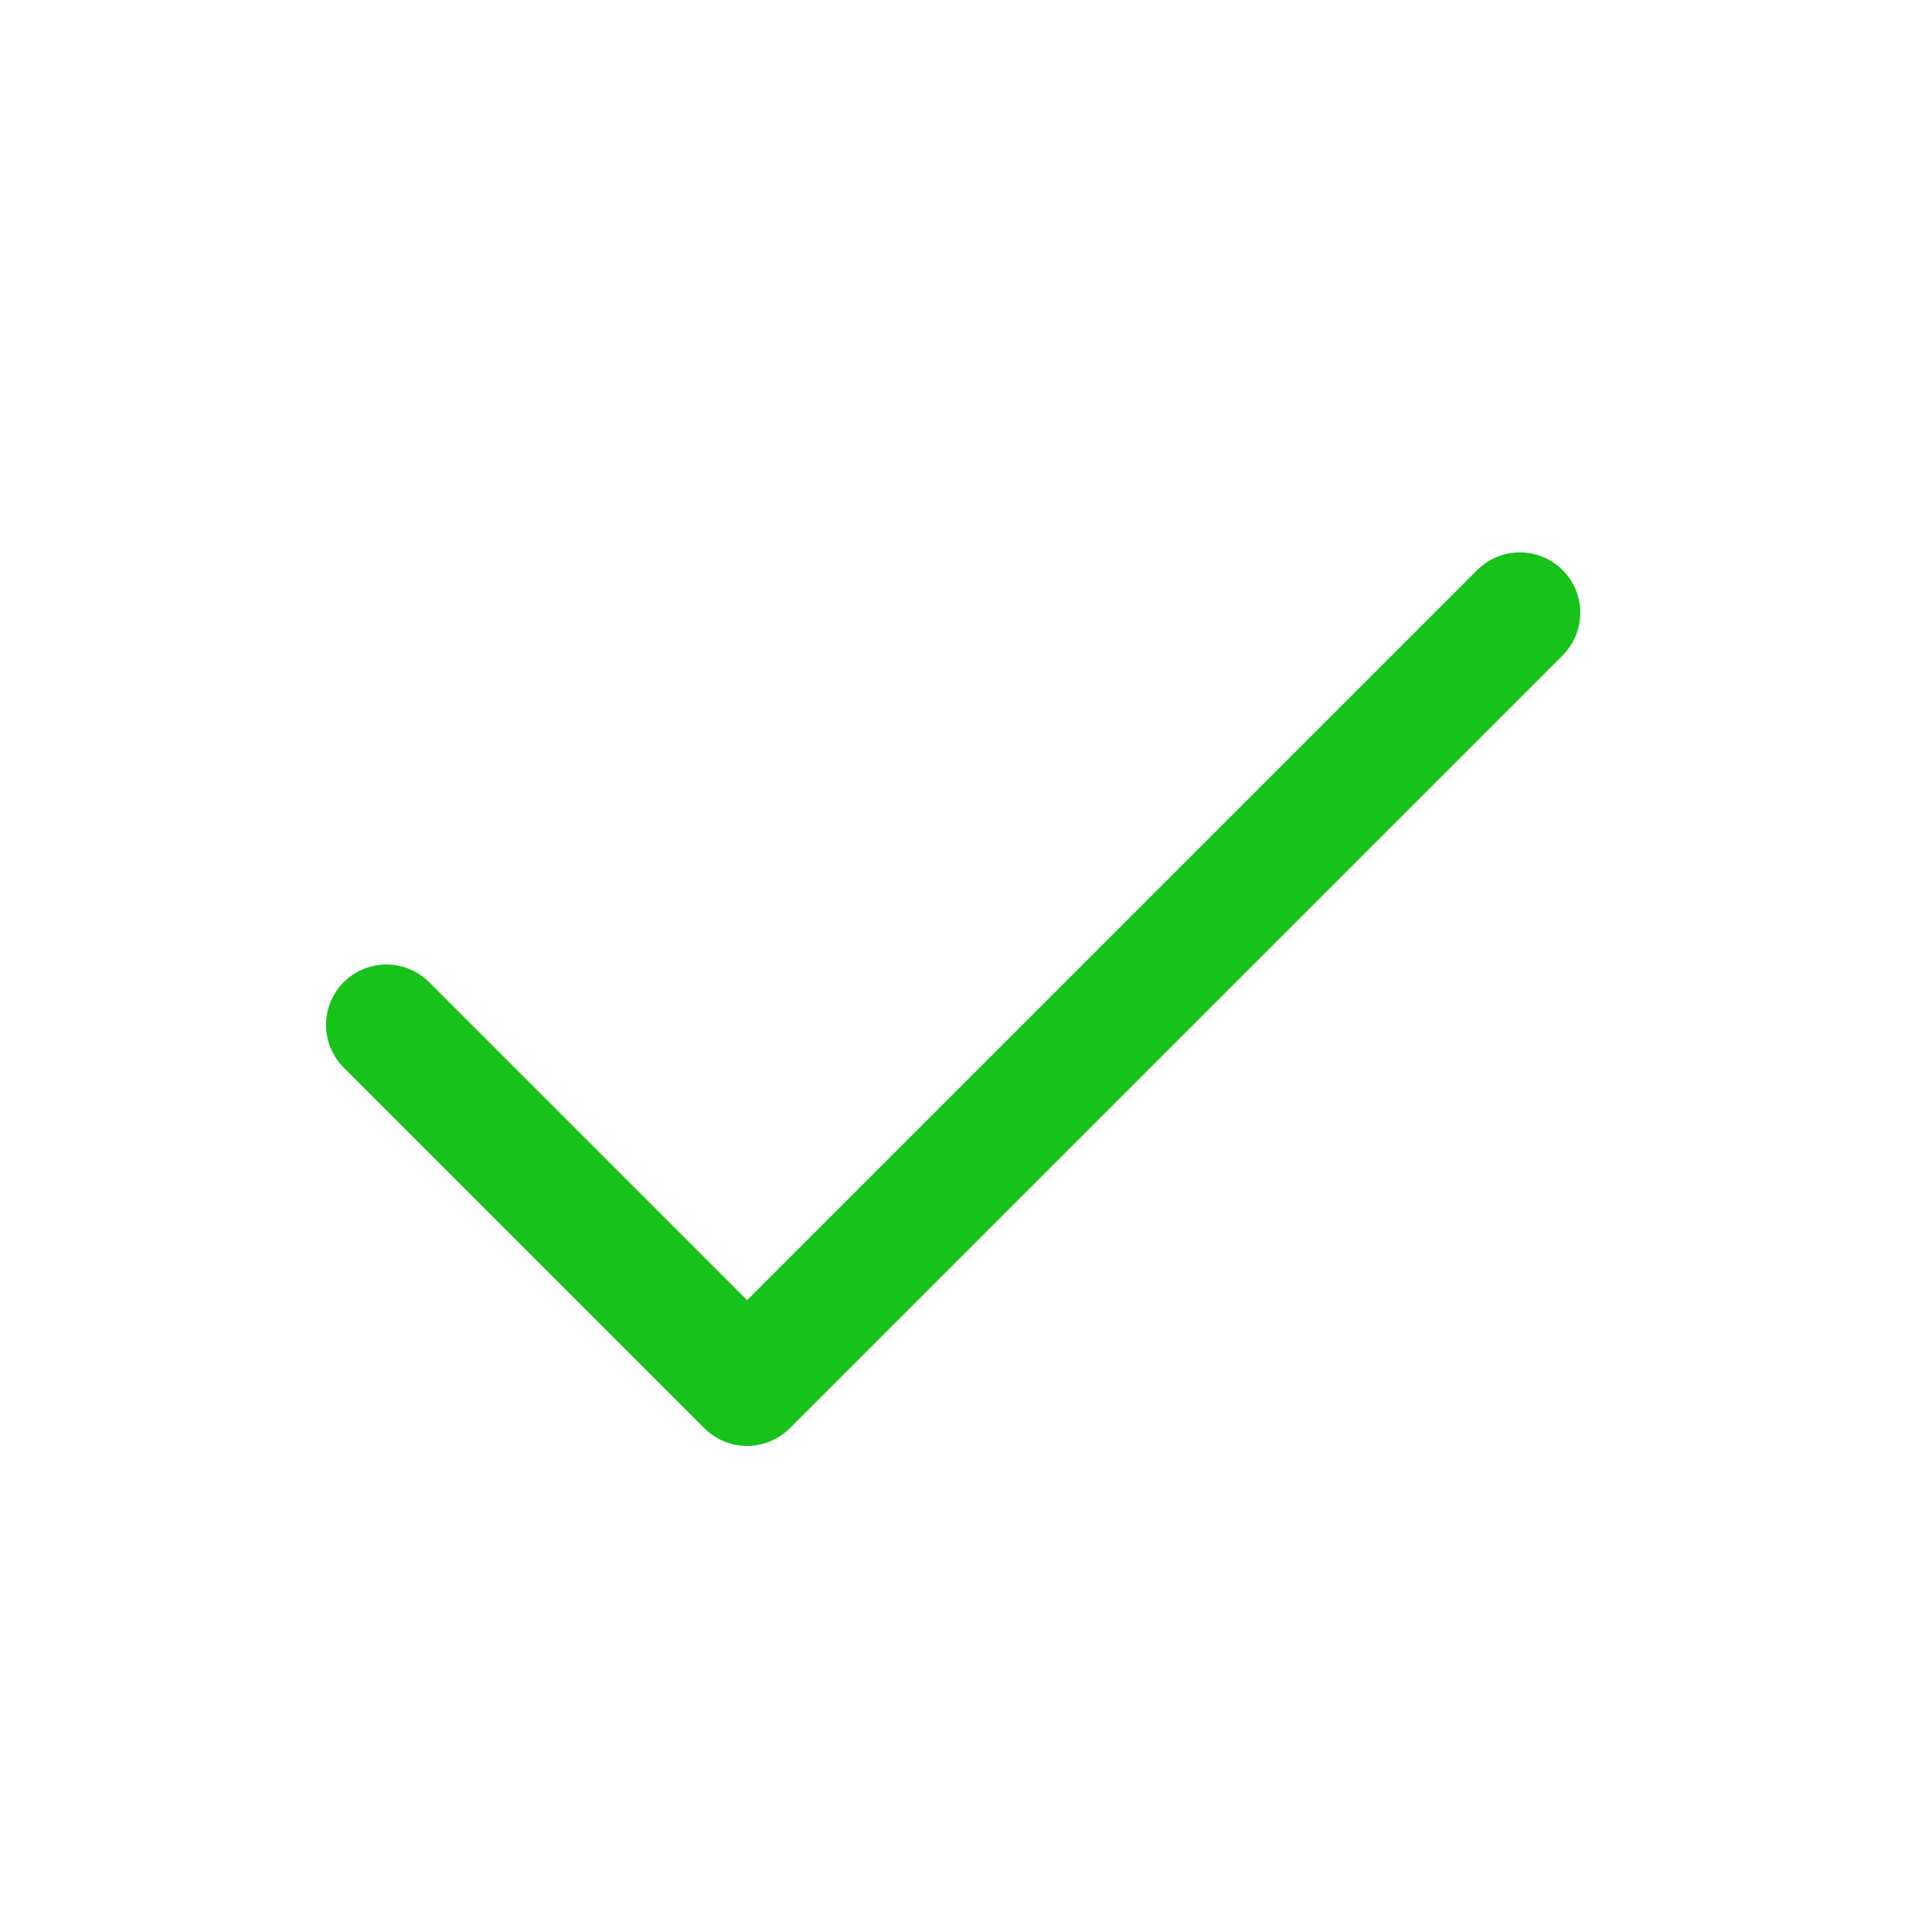
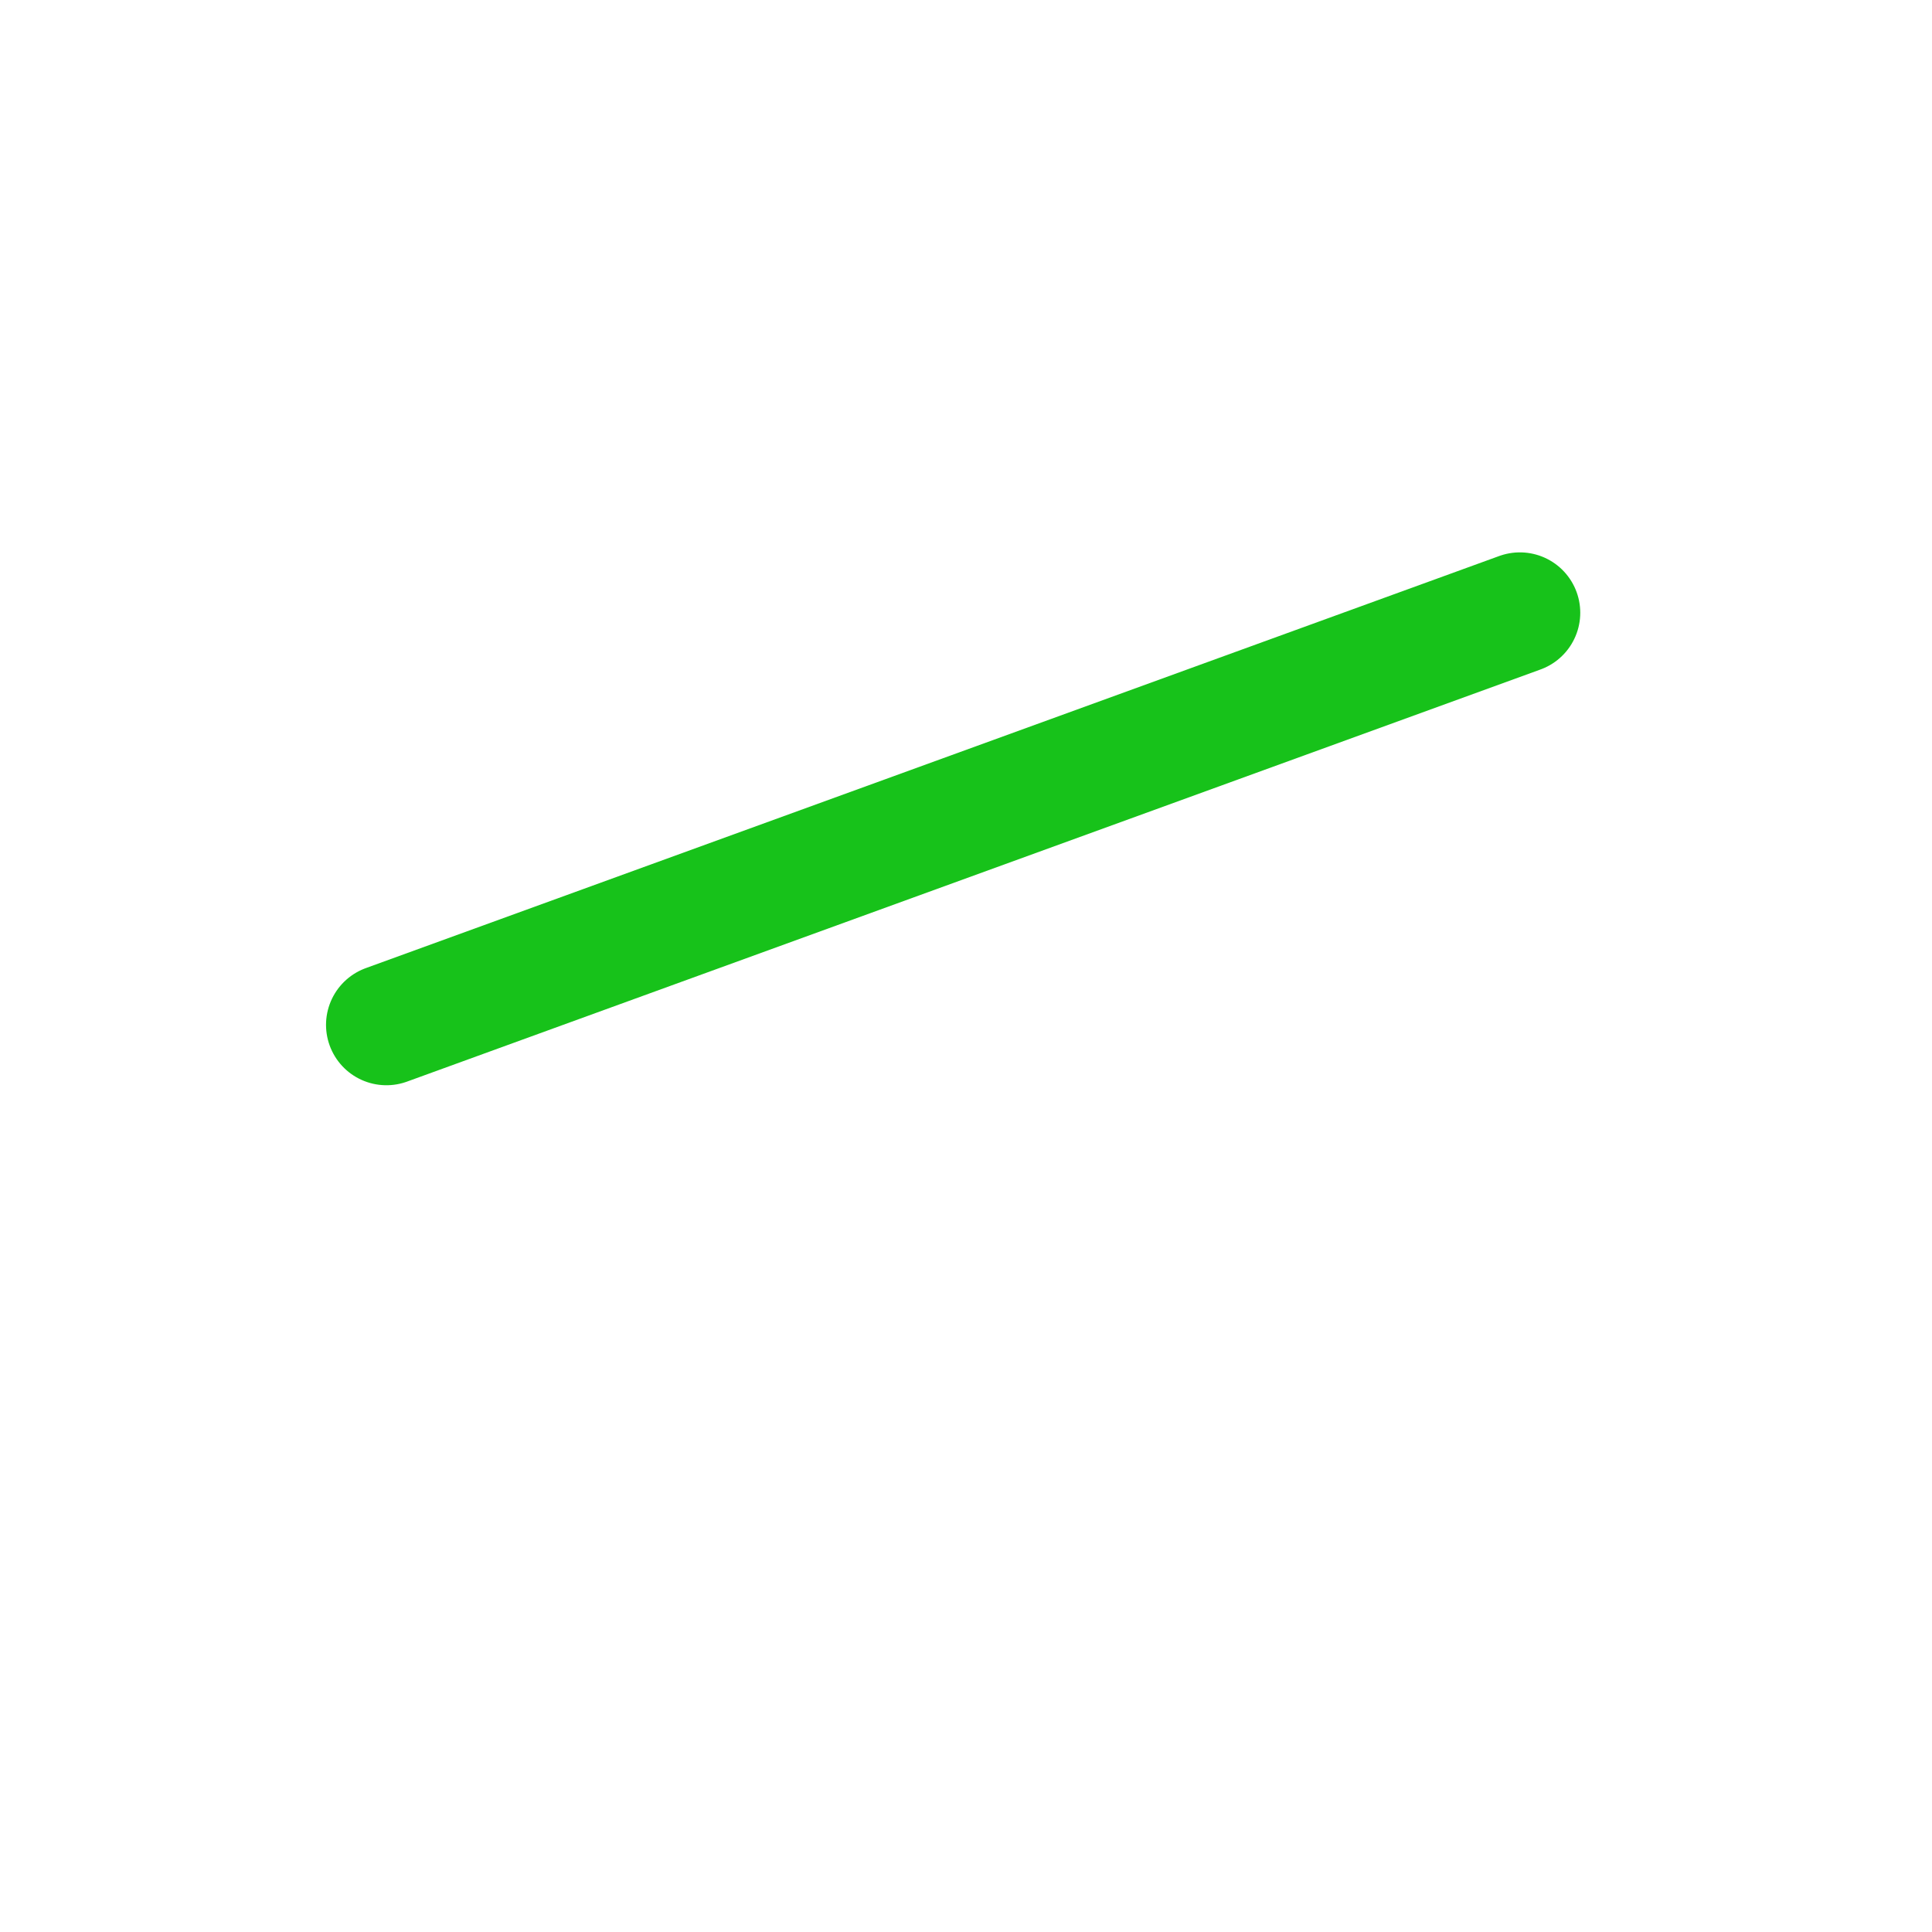
<svg xmlns="http://www.w3.org/2000/svg" width="32" height="32" viewBox="0 0 32 32" fill="none">
-   <path d="M6.4 16.975L12.374 22.949L25.174 10.149" stroke="#17C21A" stroke-width="2" stroke-linecap="round" stroke-linejoin="round" />
+   <path d="M6.4 16.975L25.174 10.149" stroke="#17C21A" stroke-width="2" stroke-linecap="round" stroke-linejoin="round" />
</svg>